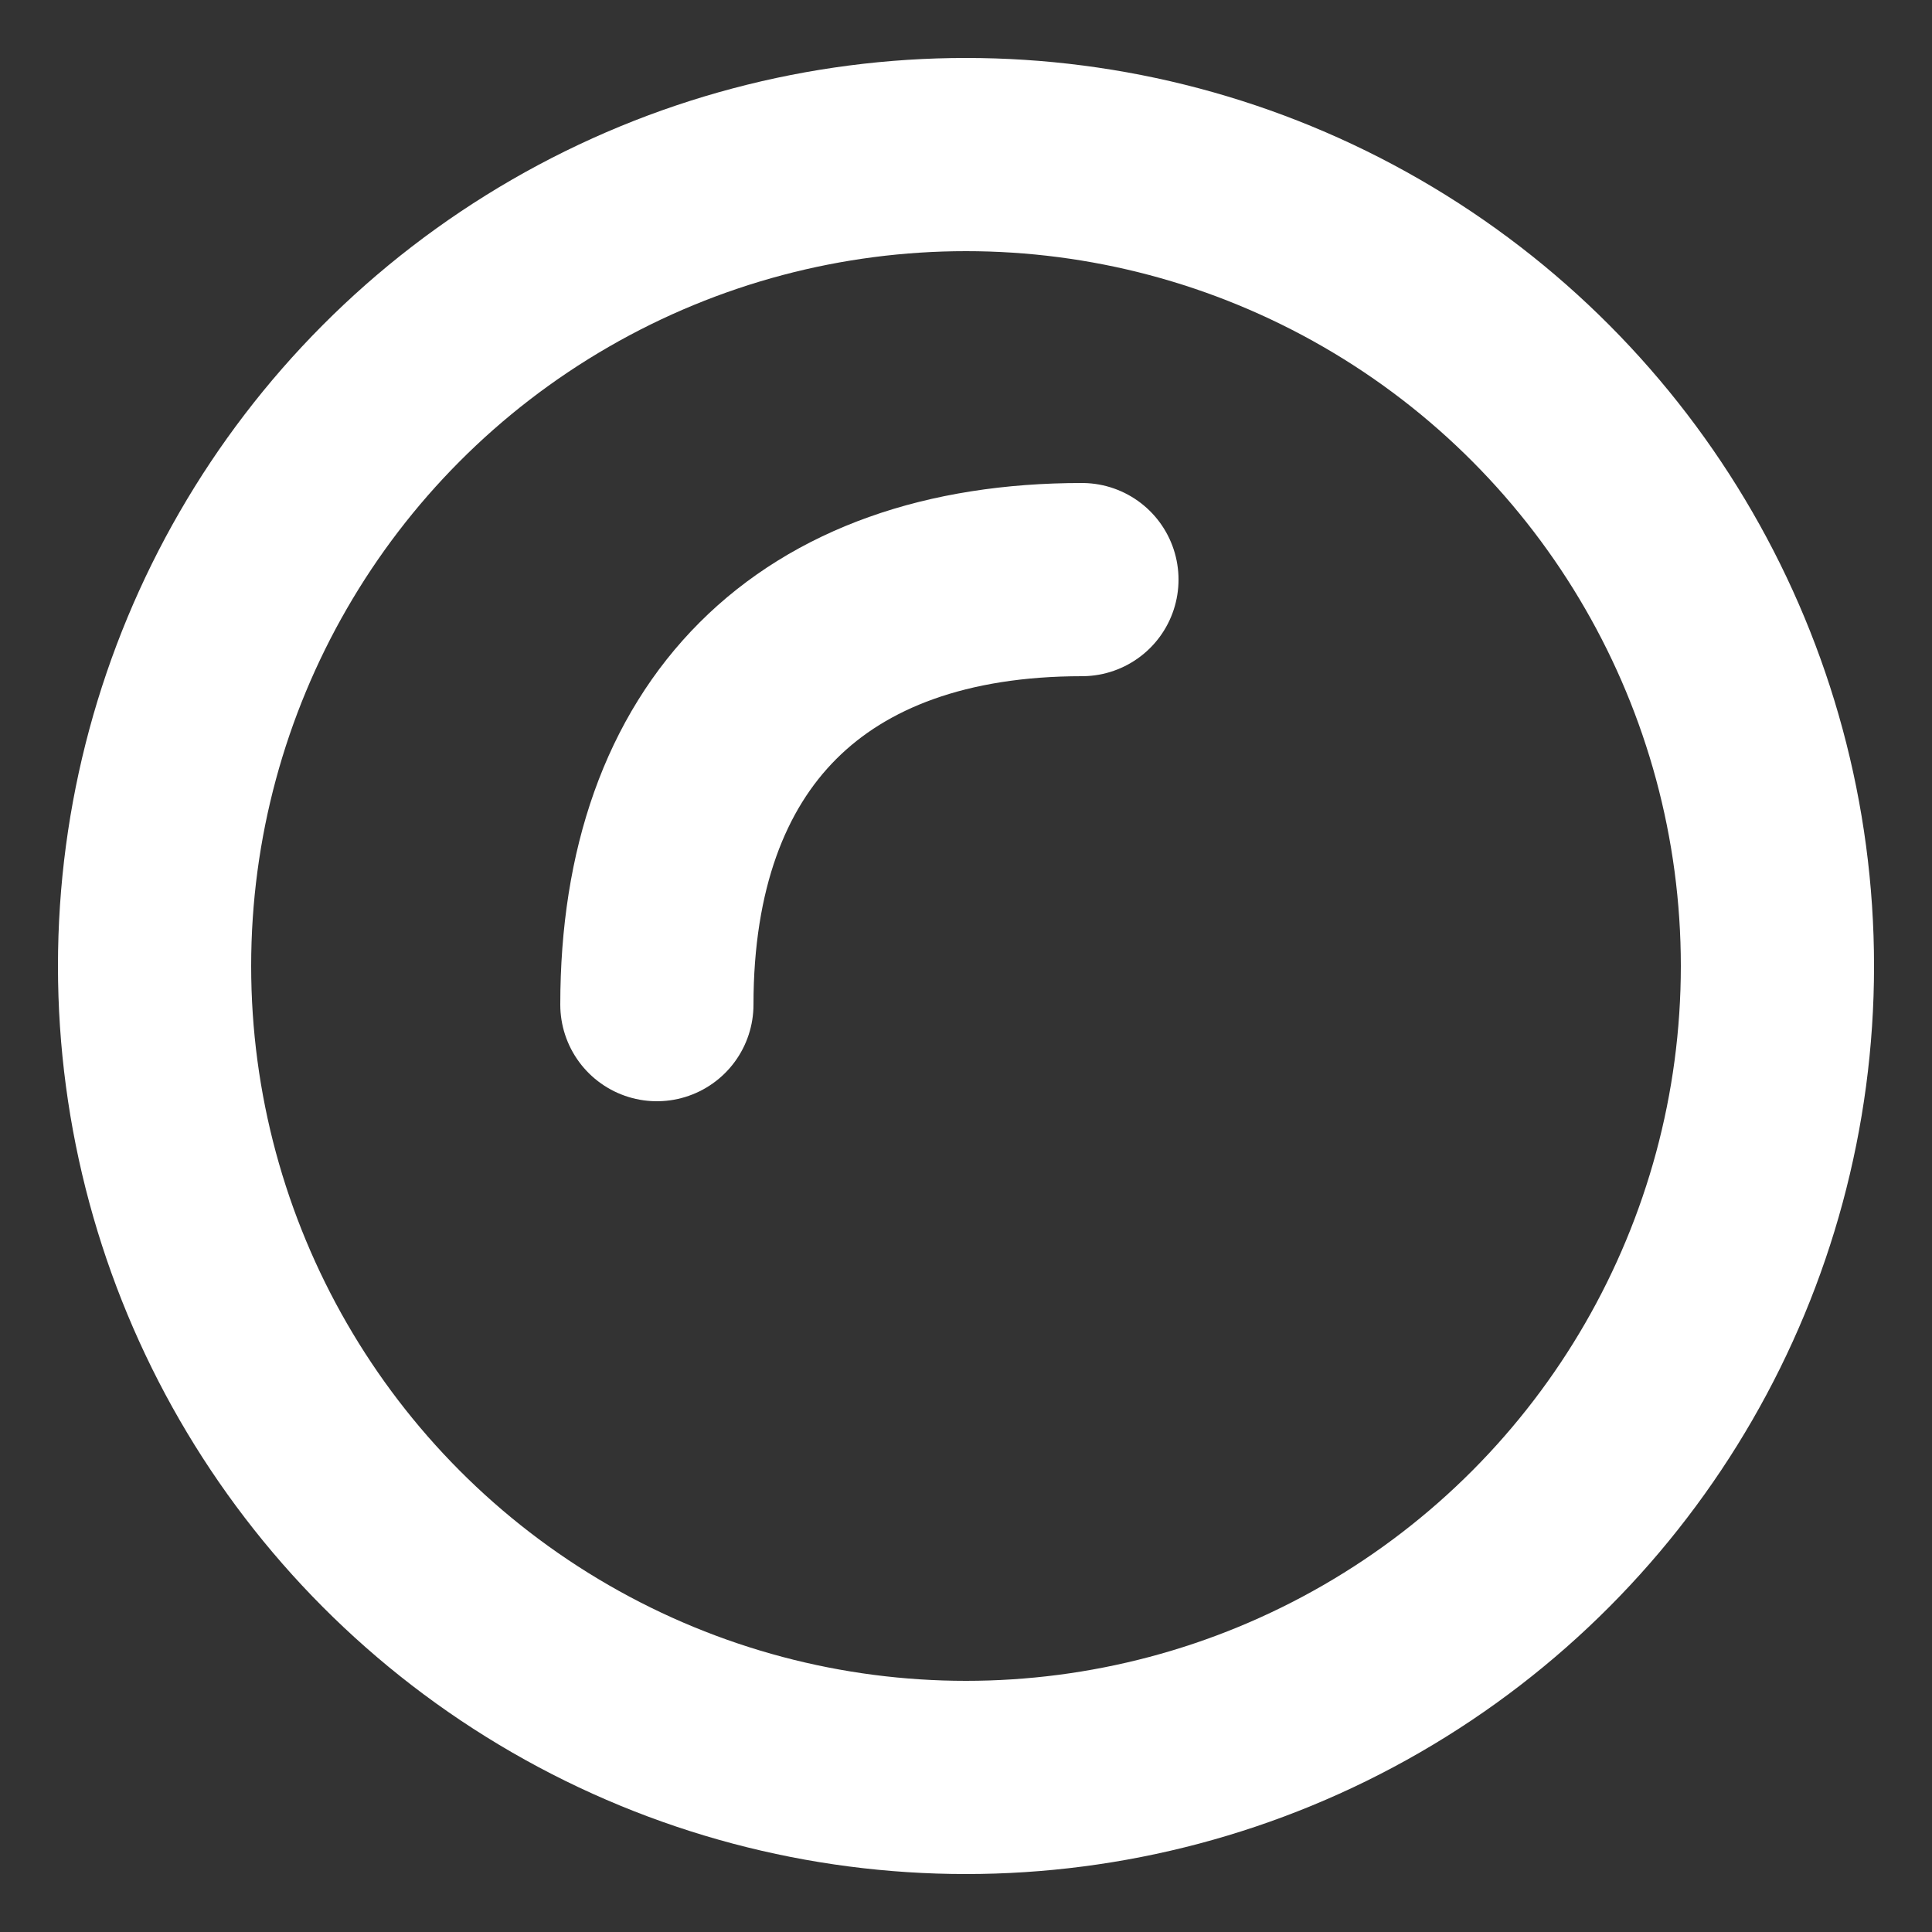
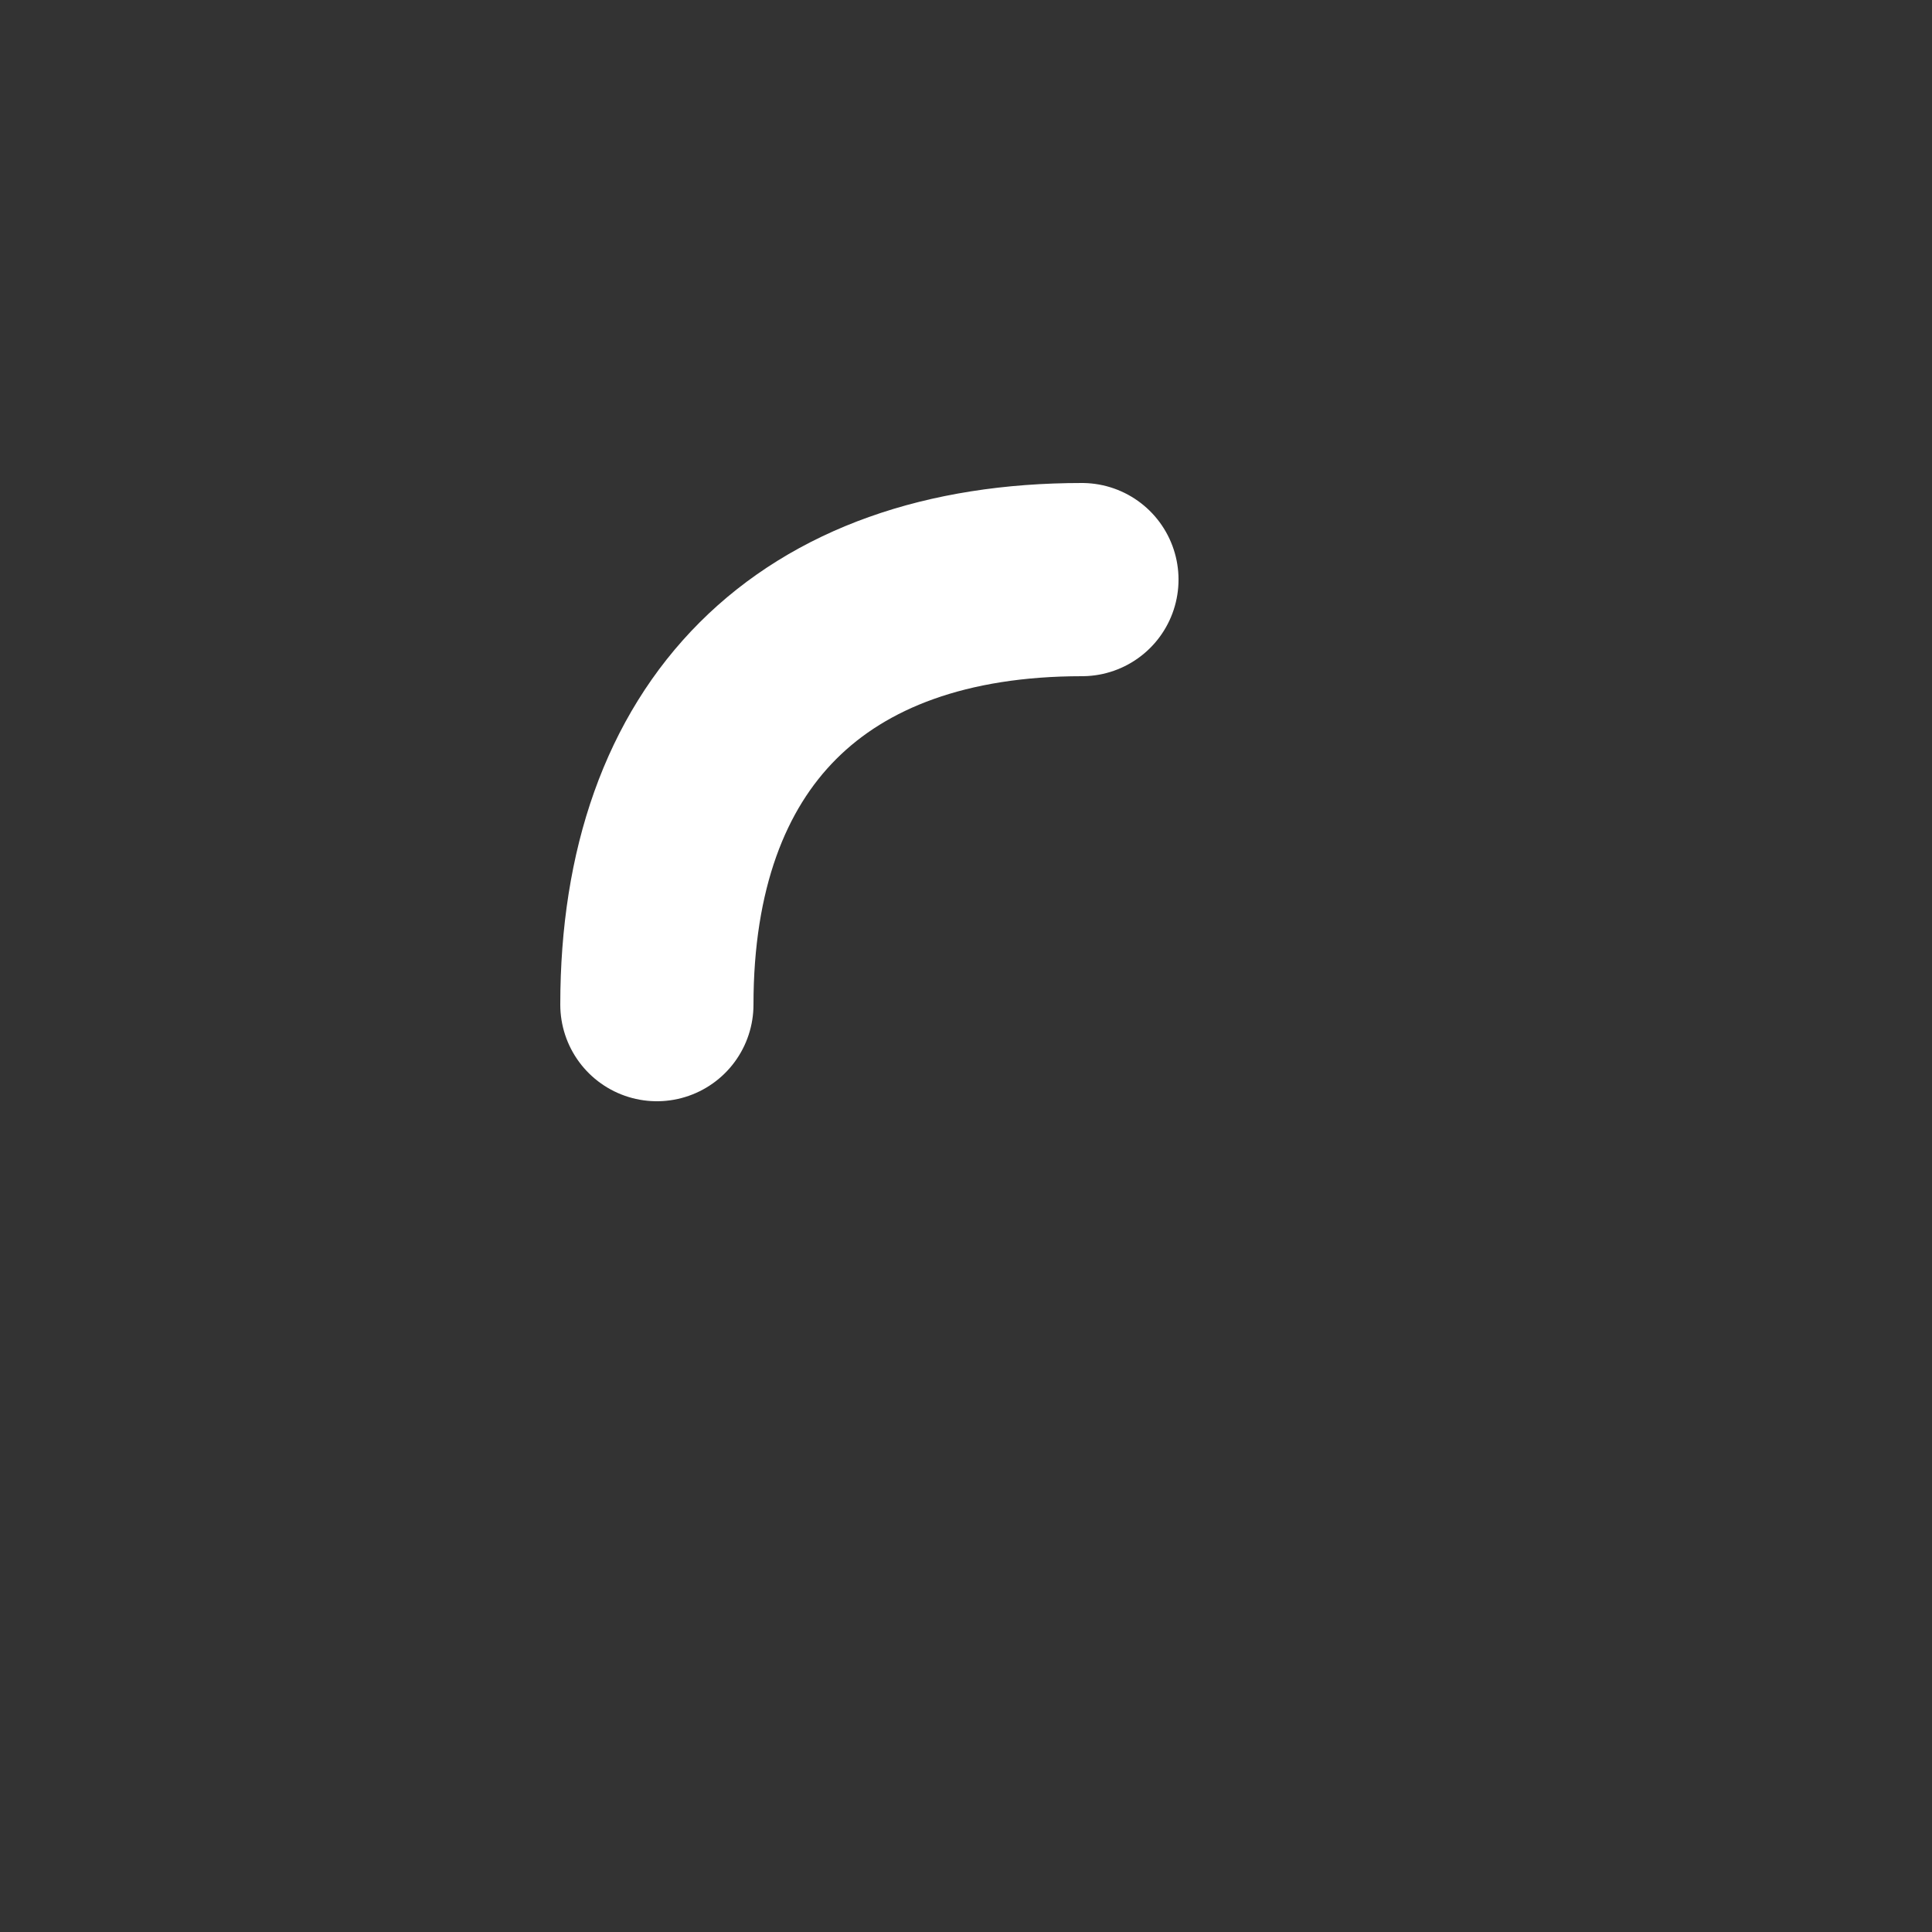
<svg xmlns="http://www.w3.org/2000/svg" viewBox="0 0 100 100" width="100" height="100">
  <rect x="0" y="0" width="100" height="100" fill="#333333" stroke="none" />
-   <circle cx="50" cy="50" r="42" fill="none" stroke="#FFFFFF" stroke-width="10" stroke-linecap="round" />
  <path d="M34 52 C34 38 42 30 56 30" fill="none" stroke="#FFFFFF" stroke-width="10" stroke-linecap="round" stroke-linejoin="round" />
</svg>